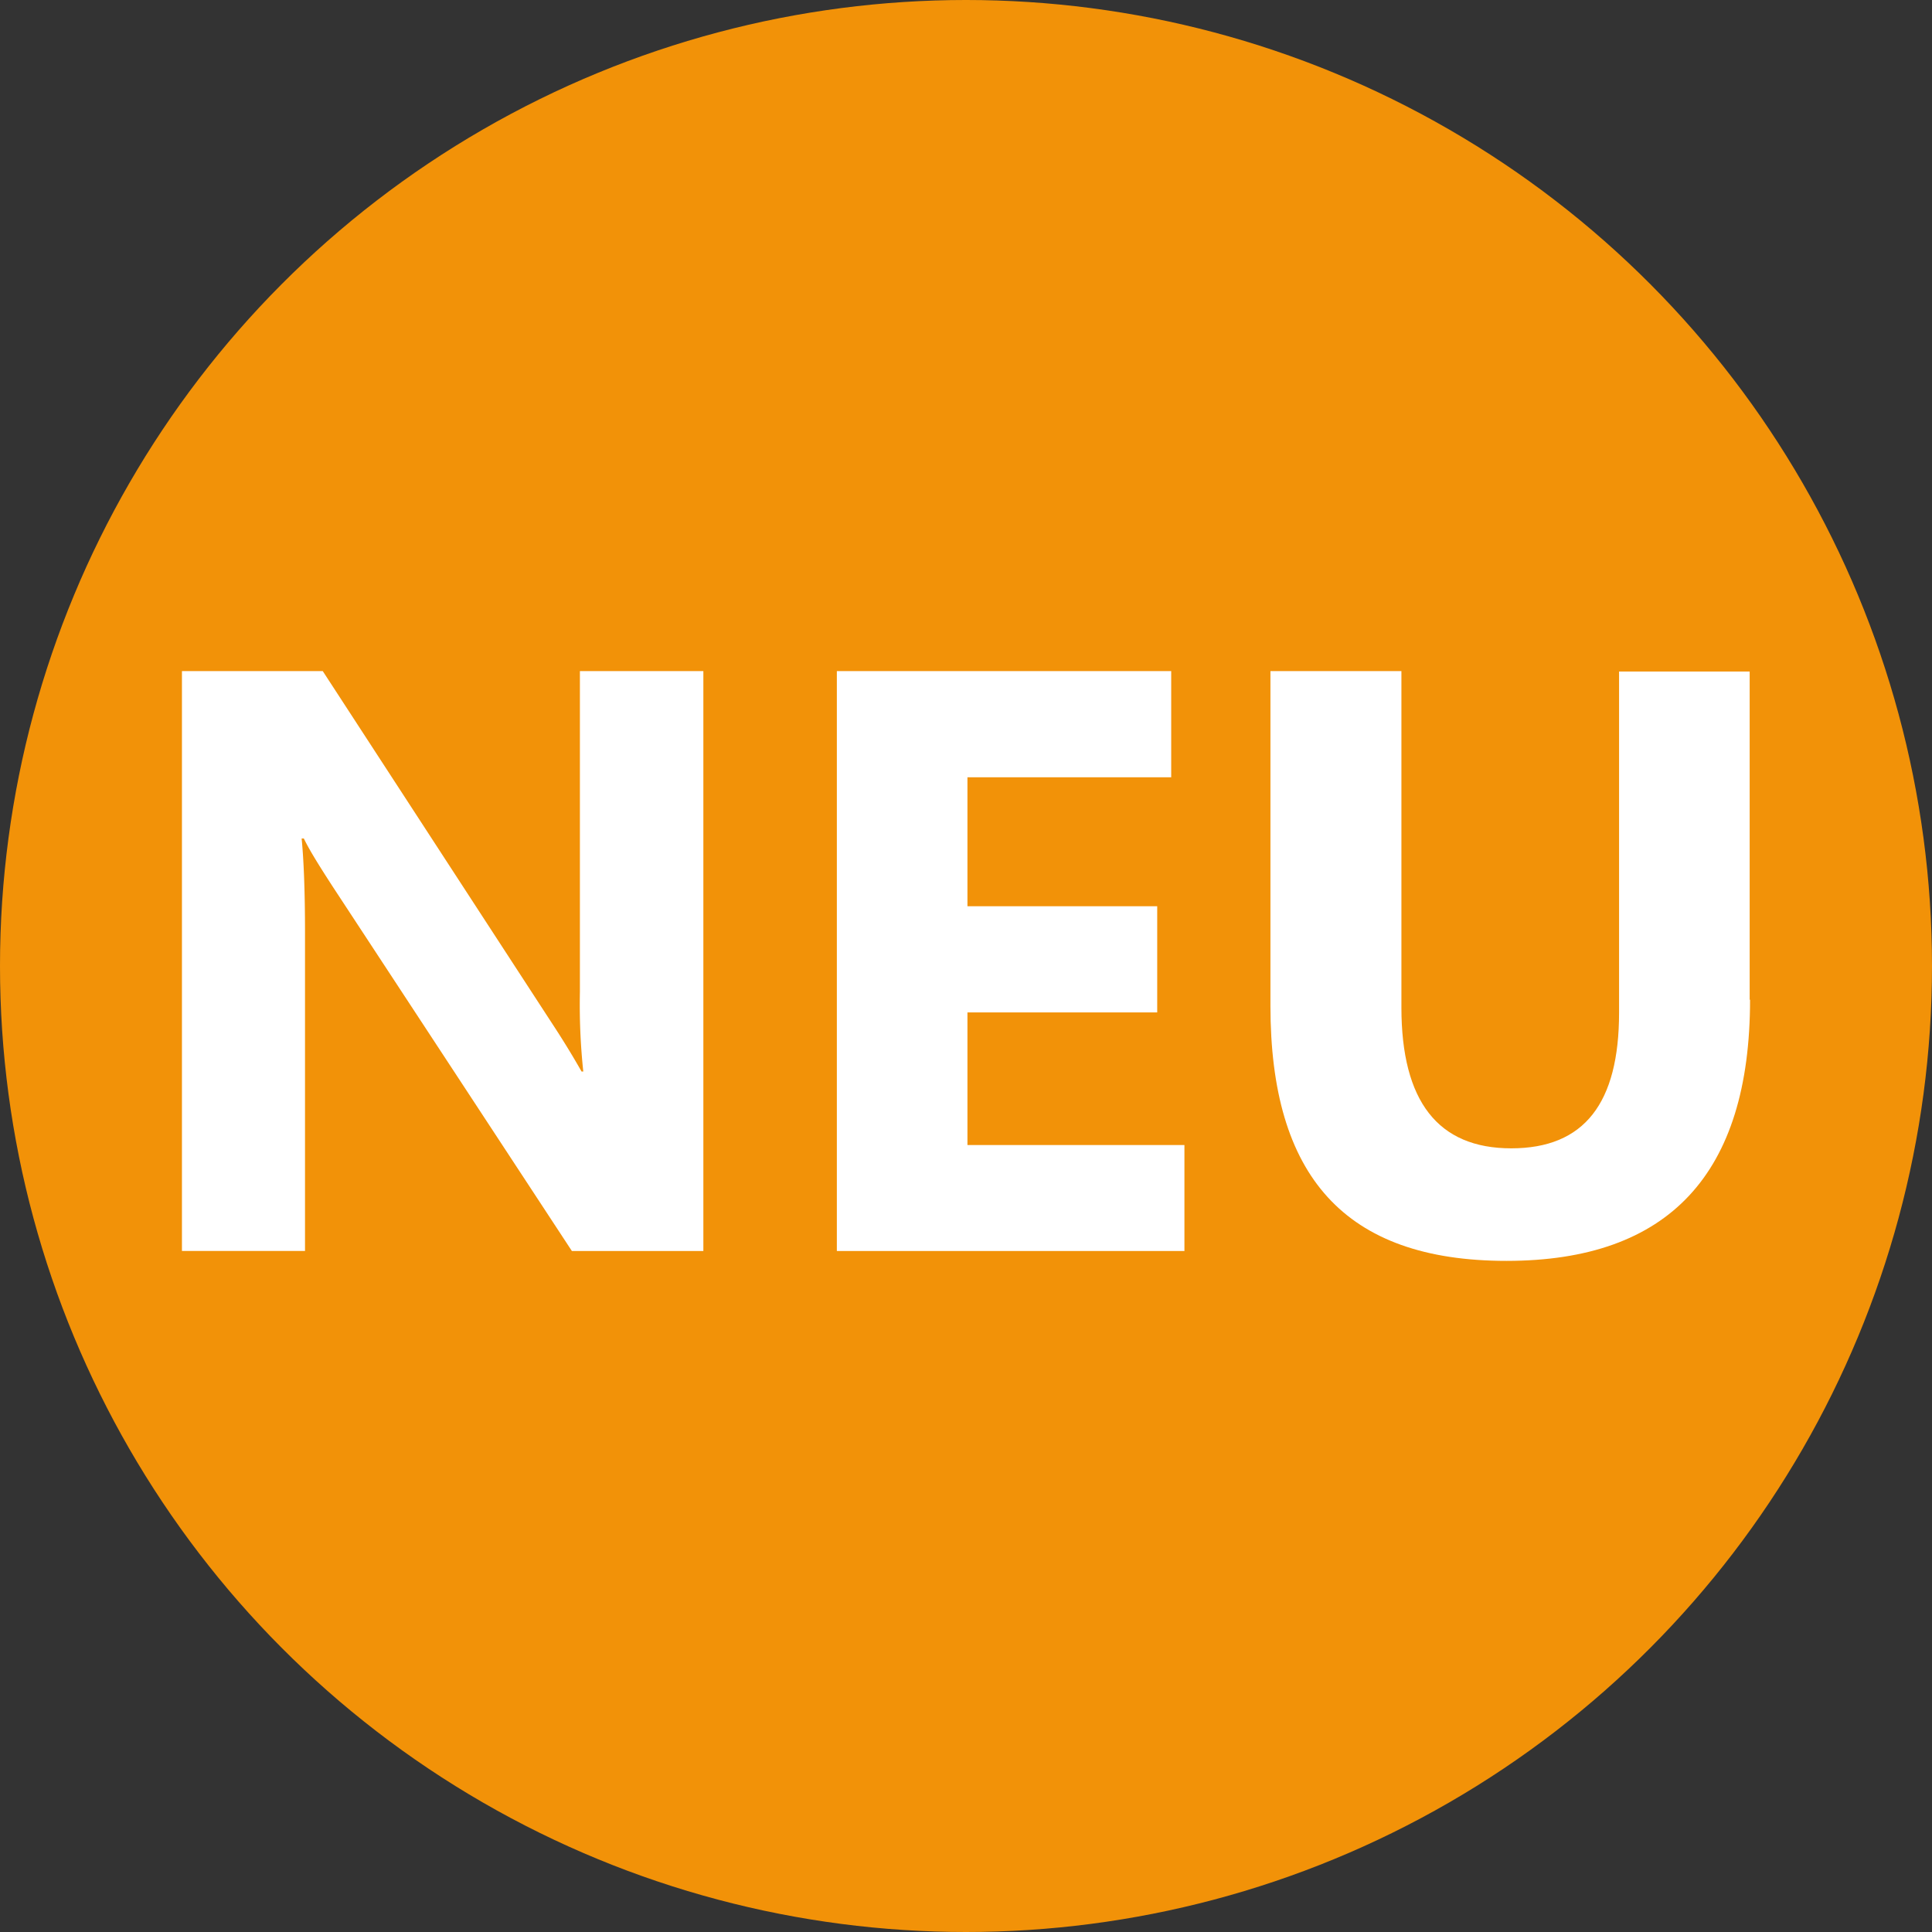
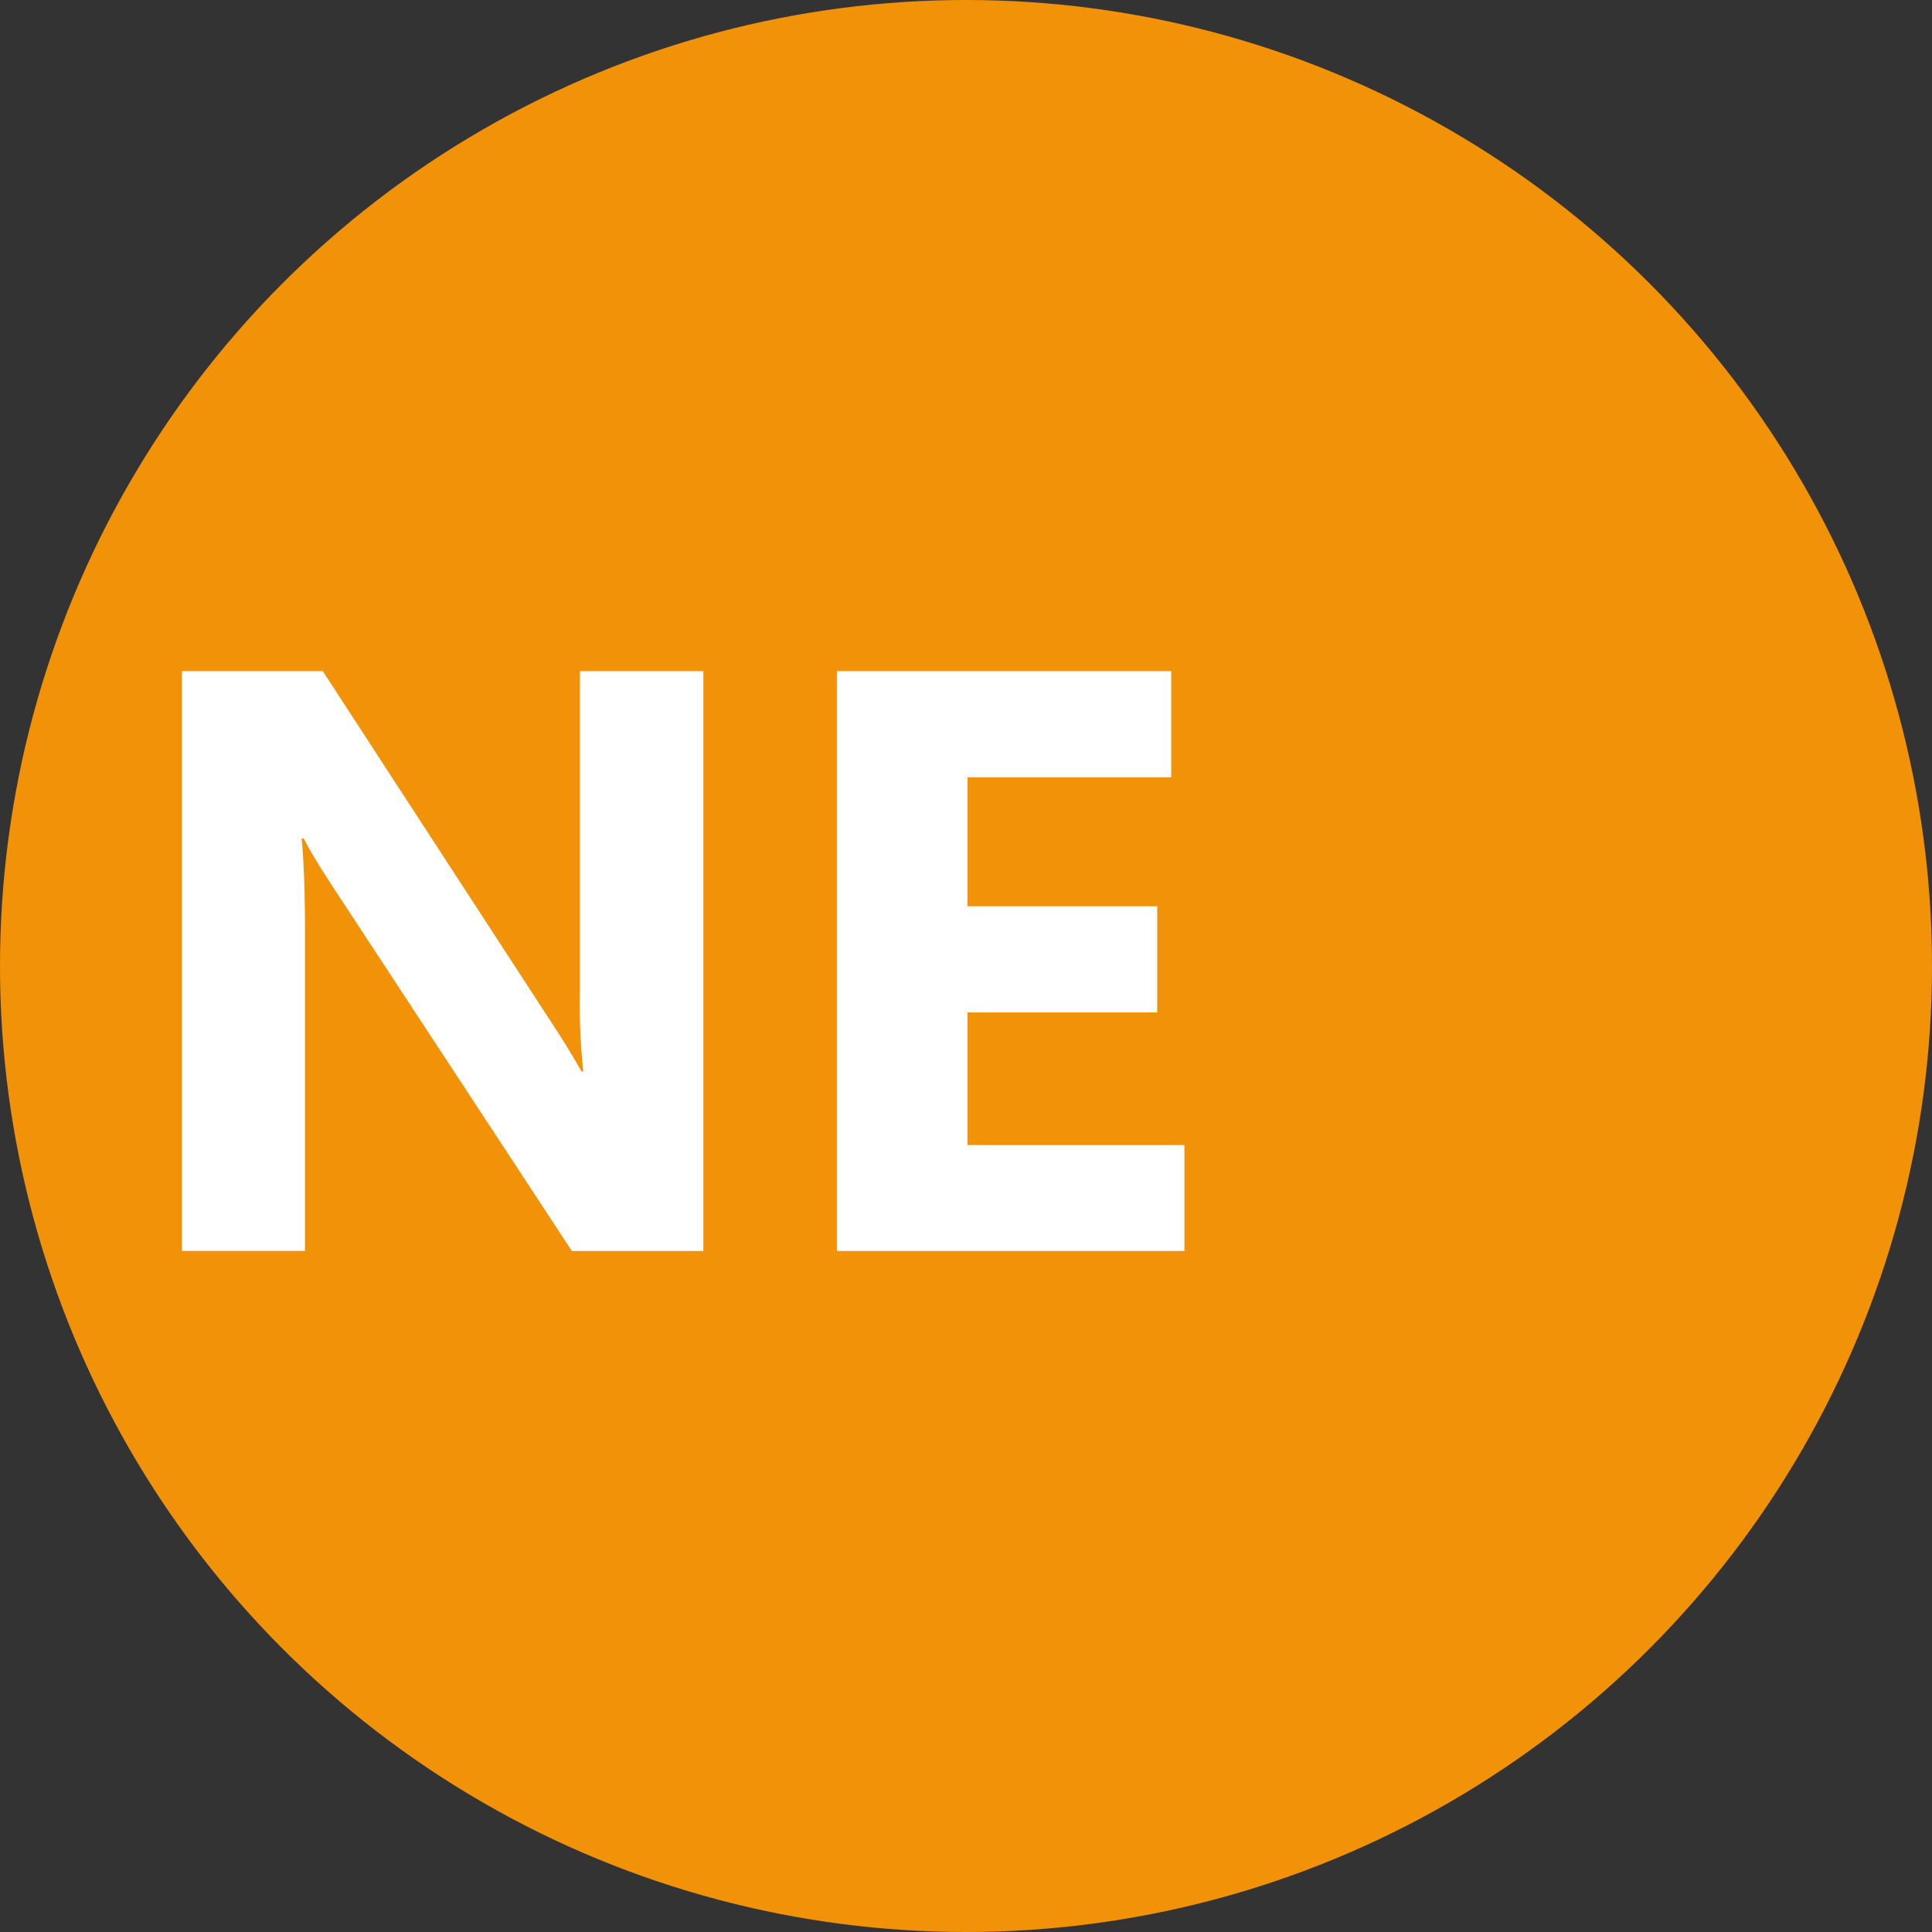
<svg xmlns="http://www.w3.org/2000/svg" width="20.016" height="20.016" viewBox="0 0 20.016 20.016">
  <rect x="0" y="0" width="20.016" height="20.016" fill="#333333" stroke="none" />
  <g transform="translate(-1057.304 -597.064)">
    <ellipse cx="10.008" cy="10.008" rx="10.008" ry="10.008" transform="translate(1057.304 597.064)" fill="#f29208" />
    <g transform="translate(1059.189 604.017)">
      <path d="M618.569,25.738H617.2l-2.477-3.774c-.144-.222-.247-.388-.3-.5H614.4c.021.211.035.536.035.973v3.3H613.16V19.73h1.459L617,23.388c.109.166.208.328.3.49h.018a6.578,6.578,0,0,1-.035-.825V19.73h1.279v6.008Z" transform="translate(-613.16 -19.73)" fill="#fff" />
      <path d="M636.011,25.738h-3.6V19.73h3.464v1.1h-2.111v1.336h1.966v1.1h-1.966v1.374h2.248v1.1Z" transform="translate(-625.626 -19.73)" fill="#fff" />
-       <path d="M650.129,23.134q0,2.706-2.523,2.706c-1.681,0-2.446-.881-2.446-2.643V19.73h1.357v3.485q0,1.459,1.138,1.459c.758,0,1.117-.469,1.117-1.406V19.734h1.353v3.4Z" transform="translate(-633.883 -19.73)" fill="#fff" />
    </g>
  </g>
</svg>